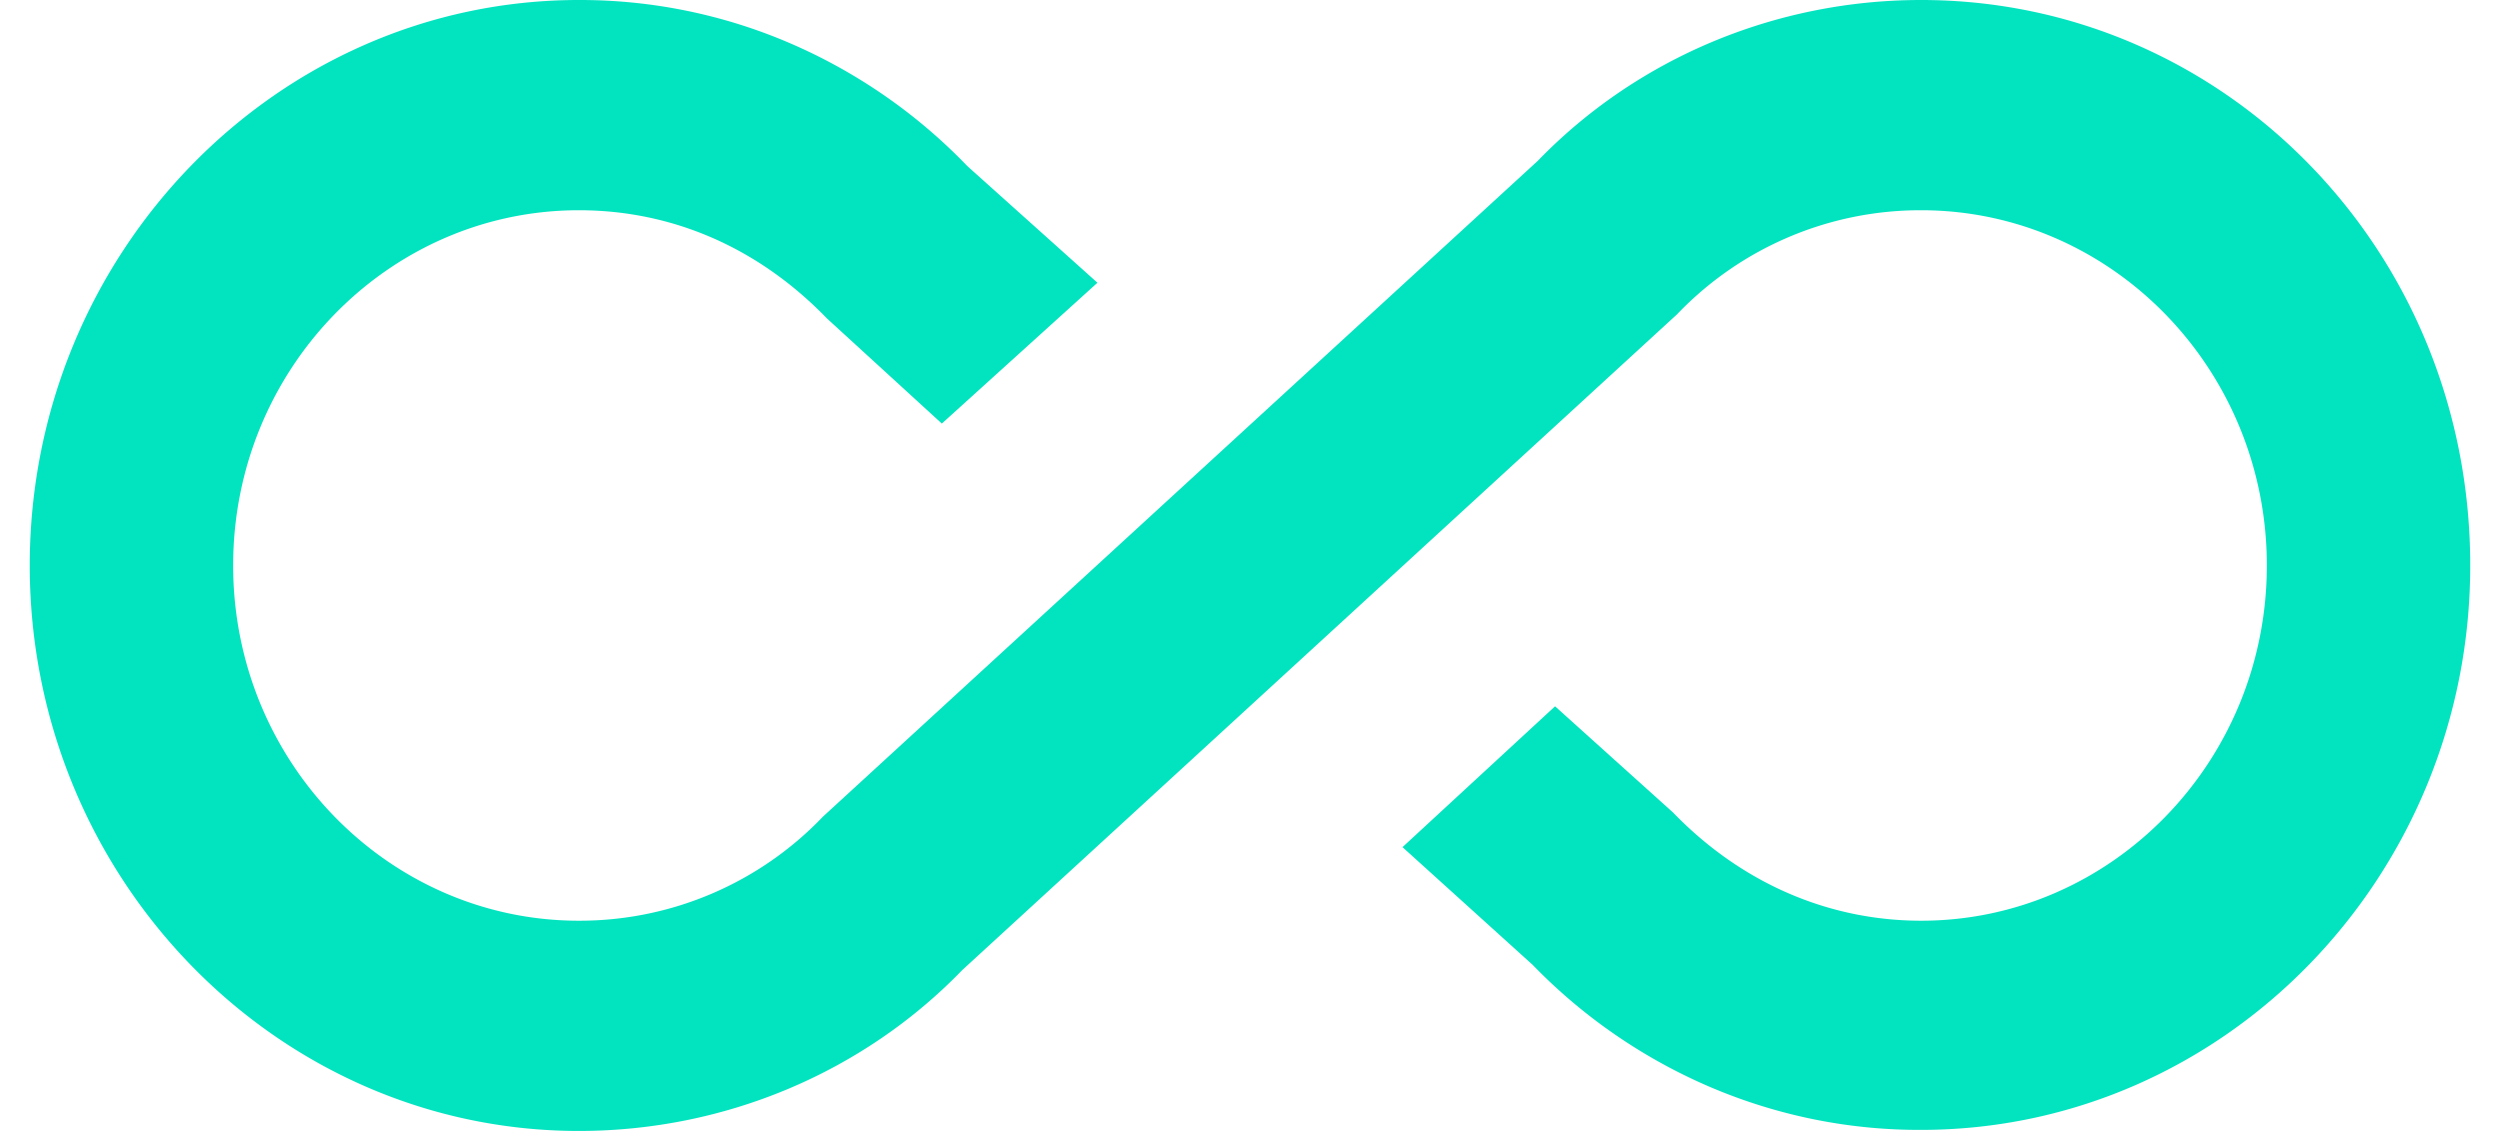
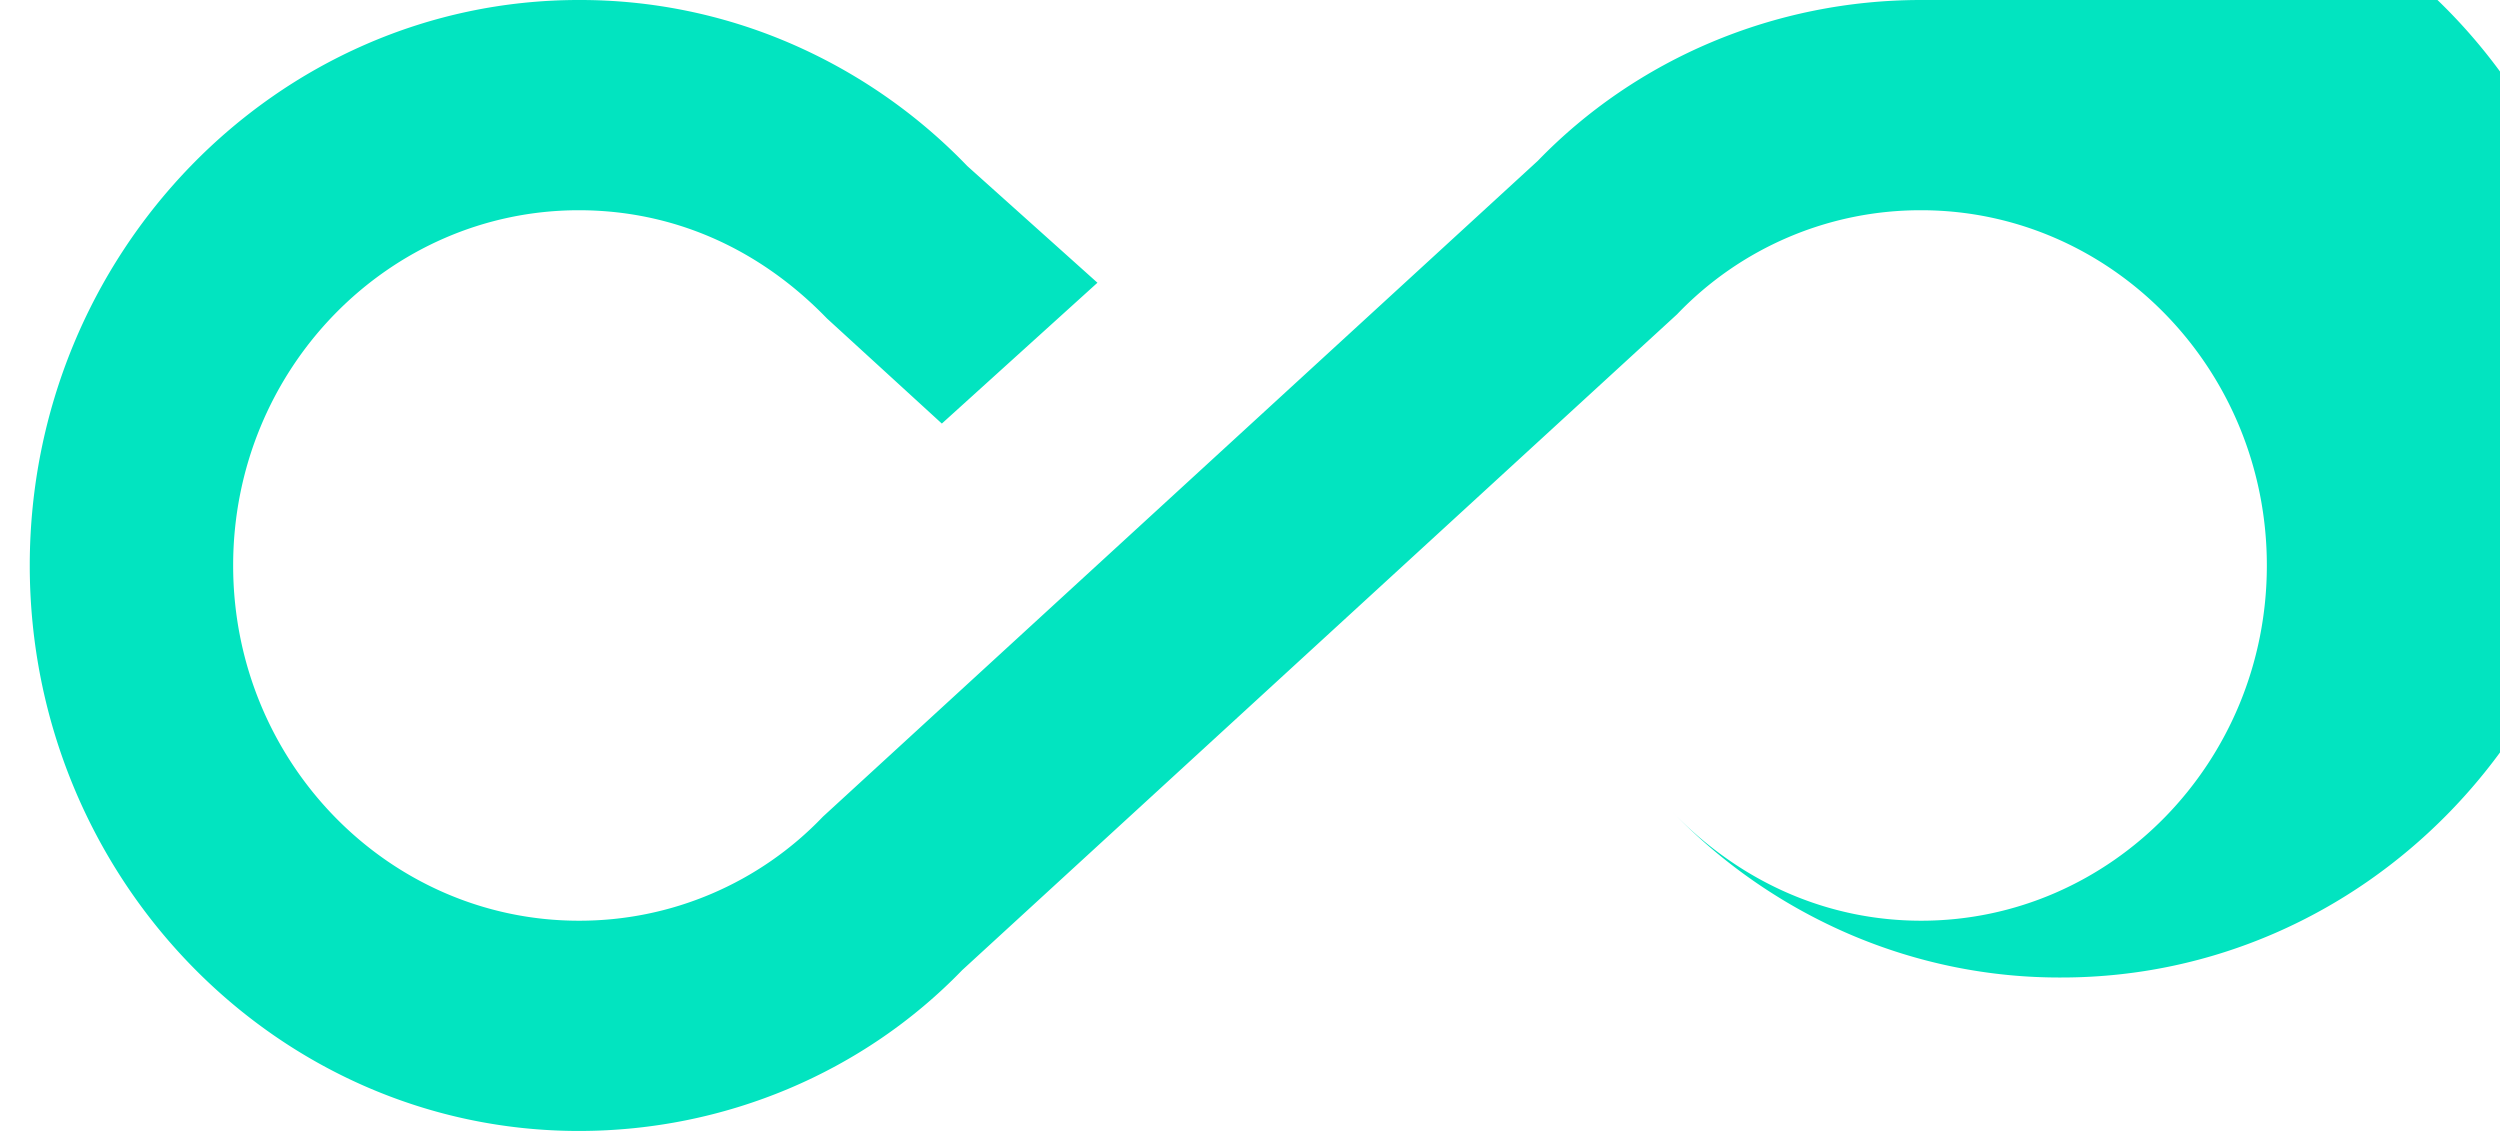
<svg xmlns="http://www.w3.org/2000/svg" width="42" height="19" fill="none">
-   <path d="M32.275 0c-2.46 0-4.783.989-6.44 2.702L13.825 13.72a5.654 5.654 0 01-4.1 1.748c-3.195 0-5.808-2.666-5.808-5.968S6.53 3.532 9.725 3.532c1.555 0 3.007.618 4.168 1.818l1.93 1.766 2.614-2.366-2.186-1.96A9.16 9.16 0 0013.258.72 8.915 8.915 0 009.725 0C4.635 0 .5 4.273.5 9.5S4.634 19 9.725 19c2.46 0 4.783-.989 6.44-2.702L28.175 5.28a5.654 5.654 0 014.1-1.748c3.195 0 5.808 2.666 5.808 5.968s-2.613 5.968-5.808 5.968c-1.537 0-3.007-.618-4.168-1.818l-1.982-1.784-2.563 2.366 2.187 1.978a9.185 9.185 0 002.996 2.058c1.12.476 2.32.719 3.53.714 5.09 0 9.225-4.255 9.225-9.482 0-5.297-4.134-9.5-9.225-9.5z" fill="#02E4C0" />
+   <path d="M32.275 0c-2.46 0-4.783.989-6.44 2.702L13.825 13.72a5.654 5.654 0 01-4.1 1.748c-3.195 0-5.808-2.666-5.808-5.968S6.53 3.532 9.725 3.532c1.555 0 3.007.618 4.168 1.818l1.93 1.766 2.614-2.366-2.186-1.96A9.16 9.16 0 0013.258.72 8.915 8.915 0 009.725 0C4.635 0 .5 4.273.5 9.5S4.634 19 9.725 19c2.46 0 4.783-.989 6.44-2.702L28.175 5.28a5.654 5.654 0 014.1-1.748c3.195 0 5.808 2.666 5.808 5.968s-2.613 5.968-5.808 5.968c-1.537 0-3.007-.618-4.168-1.818a9.185 9.185 0 002.996 2.058c1.12.476 2.32.719 3.53.714 5.09 0 9.225-4.255 9.225-9.482 0-5.297-4.134-9.5-9.225-9.5z" fill="#02E4C0" />
</svg>